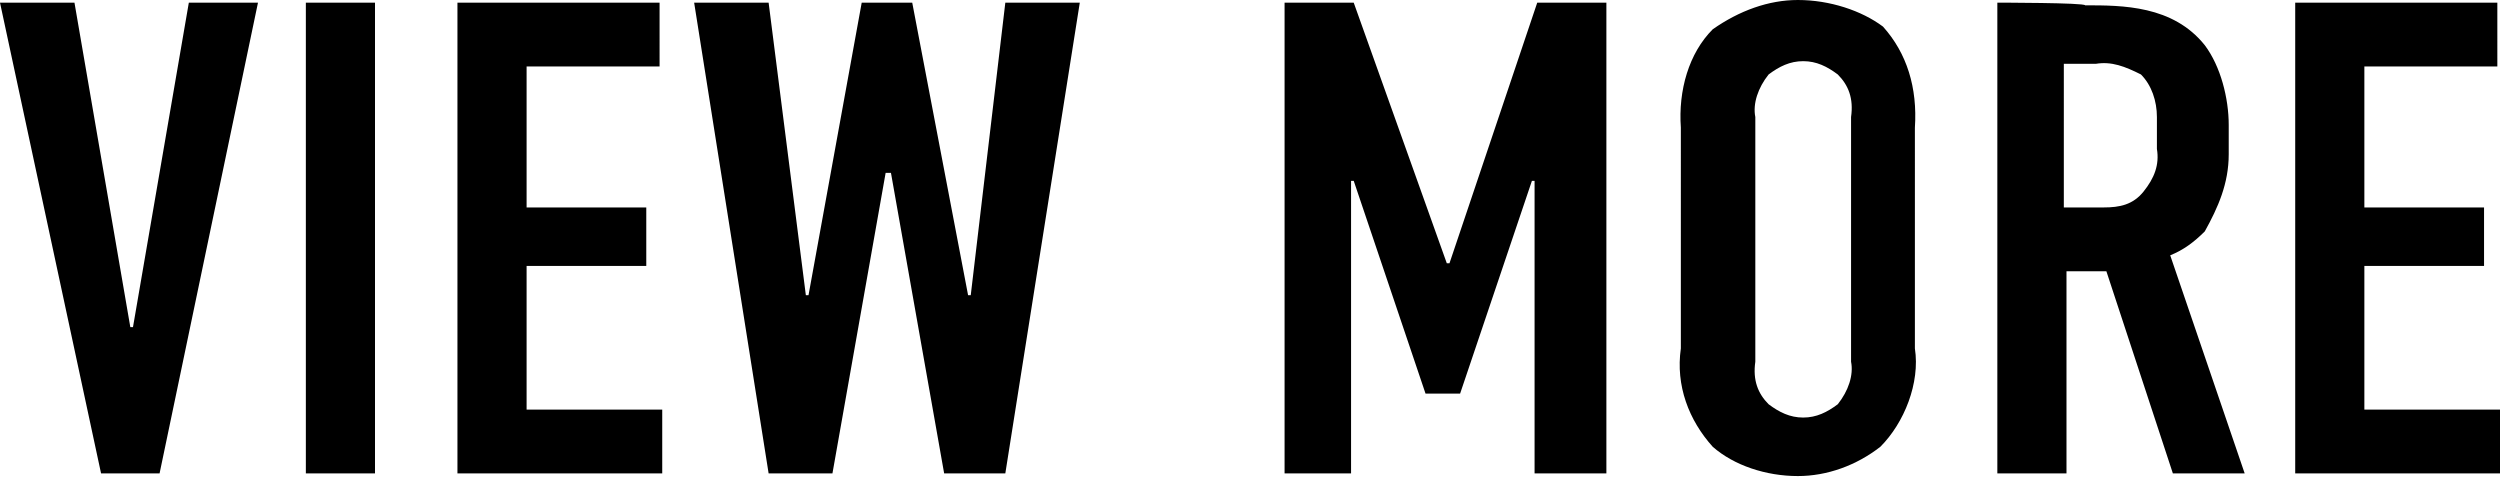
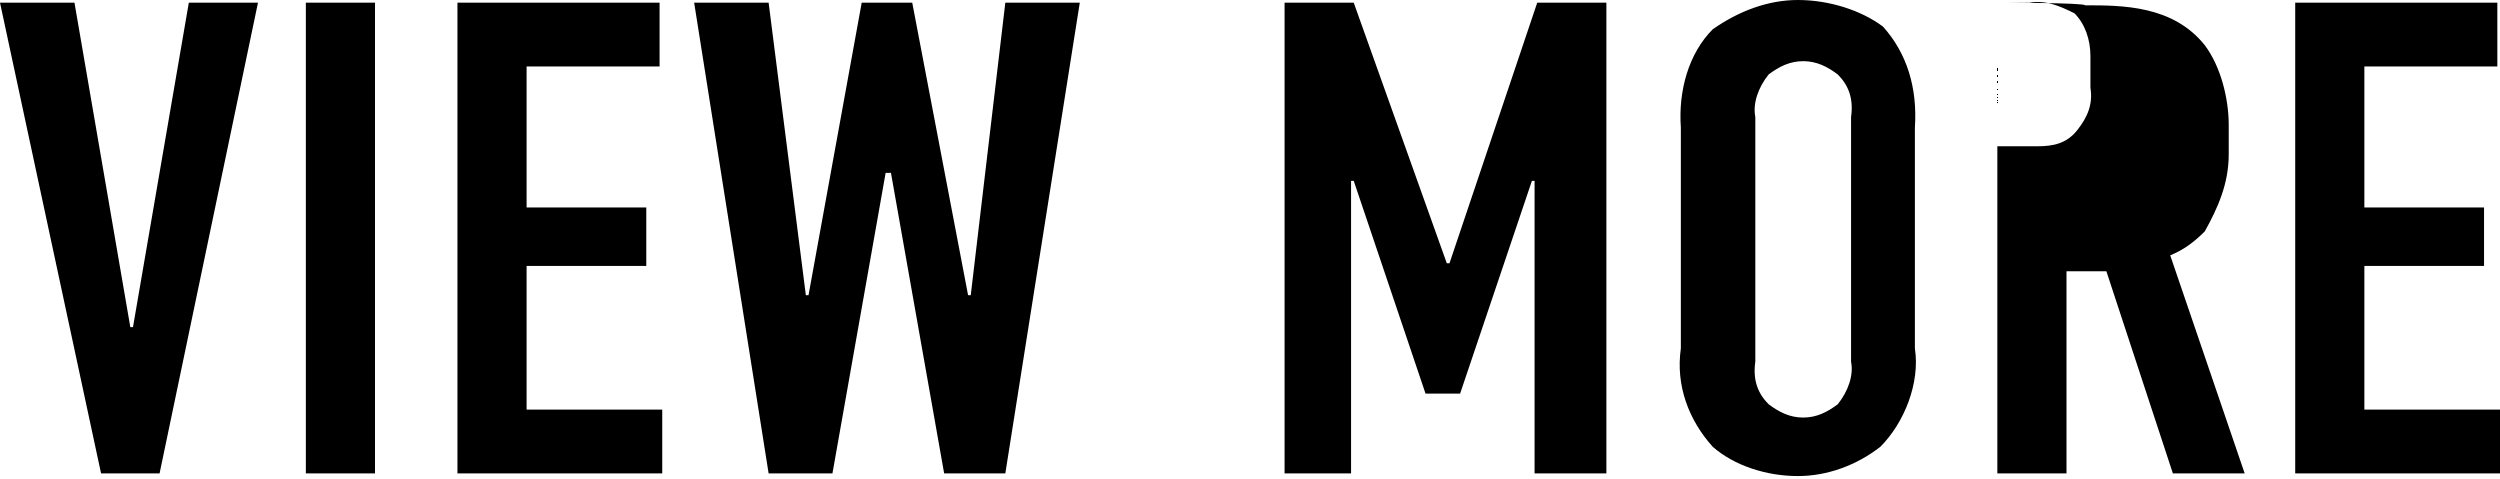
<svg xmlns="http://www.w3.org/2000/svg" id="tx_viewmore" viewBox="0 0 94 18">
-   <path d="M9.7,0.1H7.1L5,12.3H4.9L2.8,0.1H0l3.8,17.7H6L9.7,0.1z M11.5,0.1v17.7h2.6V0.1H11.5z M17.2,17.8h7.7v-2.4  h-5.1V10h4.5V7.8h-4.5V2.5h5V0.1h-7.6V17.8z M26.1,0.1l2.8,17.7h2.4l2-11.3h0.2l2,11.3h2.3l2.8-17.7h-2.8l-1.3,11h-0.1l-2.1-11h-1.9  l-2,11h-0.1l-1.4-11H26.1z M48.2,17.8h2.6v-11h0.1l2.7,8h1.3l2.7-8h0.1v11h2.7V0.1h-2.6l-3.3,9.8h-0.1l-3.5-9.8h-2.6v17.7H48.2z   M63.2,13.1c-0.2,1.4,0.3,2.7,1.2,3.7c0.8,0.7,2,1.1,3.2,1.1c1.1,0,2.2-0.4,3.1-1.1c0.9-0.9,1.5-2.4,1.3-3.7V4.8  C72.1,3.3,71.7,2,70.8,1c-0.8-0.6-2-1-3.2-1c-1.1,0-2.2,0.4-3.2,1.1c-0.9,0.9-1.3,2.3-1.2,3.7L63.2,13.1L63.2,13.1z M69.6,13.6  c0.1,0.5-0.1,1.1-0.5,1.6c-0.4,0.3-0.8,0.5-1.3,0.5c-0.5,0-0.9-0.2-1.3-0.5c-0.4-0.4-0.6-0.9-0.5-1.6V4.4c-0.1-0.5,0.1-1.1,0.5-1.6  c0.4-0.3,0.8-0.5,1.3-0.5c0.5,0,0.9,0.2,1.3,0.5c0.4,0.4,0.6,0.9,0.5,1.6V13.6z M75.1,0.1v17.7h2.6v-7.6h1.5l2.5,7.6h2.7l-2.8-8.2  c0.5-0.2,0.9-0.5,1.3-0.9c0.5-0.9,0.9-1.8,0.9-2.9V4.7c0-1-0.3-2.2-0.9-3c-1.2-1.5-3.1-1.5-4.5-1.5C78.4,0.1,75.1,0.1,75.1,0.1z   M77.6,2.4h1.2c0.6-0.1,1.1,0.1,1.7,0.4c0.4,0.4,0.6,1,0.6,1.6v1.2c0.1,0.6-0.1,1.1-0.5,1.6s-0.9,0.6-1.5,0.6h-1.5V2.4z M86.3,17.8  H94v-2.4h-5.1V10h4.5V7.8h-4.5V2.5h5V0.1h-7.6V17.8z" />
+   <path d="M9.7,0.1H7.1L5,12.3H4.9L2.8,0.1H0l3.8,17.7H6L9.7,0.1z M11.5,0.1v17.7h2.6V0.1H11.5z M17.2,17.8h7.7v-2.4  h-5.1V10h4.5V7.8h-4.5V2.5h5V0.1h-7.6V17.8z M26.1,0.1l2.8,17.7h2.4l2-11.3h0.2l2,11.3h2.3l2.8-17.7h-2.8l-1.3,11h-0.1l-2.1-11h-1.9  l-2,11h-0.1l-1.4-11H26.1z M48.2,17.8h2.6v-11h0.1l2.7,8h1.3l2.7-8h0.1v11h2.7V0.1h-2.6l-3.3,9.8h-0.1l-3.5-9.8h-2.6v17.7H48.2z   M63.2,13.1c-0.2,1.4,0.3,2.7,1.2,3.7c0.8,0.7,2,1.1,3.2,1.1c1.1,0,2.2-0.4,3.1-1.1c0.9-0.9,1.5-2.4,1.3-3.7V4.8  C72.1,3.3,71.7,2,70.8,1c-0.8-0.6-2-1-3.2-1c-1.1,0-2.2,0.4-3.2,1.1c-0.9,0.9-1.3,2.3-1.2,3.7L63.2,13.1L63.2,13.1z M69.6,13.6  c0.1,0.5-0.1,1.1-0.5,1.6c-0.4,0.3-0.8,0.5-1.3,0.5c-0.5,0-0.9-0.2-1.3-0.5c-0.4-0.4-0.6-0.9-0.5-1.6V4.4c-0.1-0.5,0.1-1.1,0.5-1.6  c0.4-0.3,0.8-0.5,1.3-0.5c0.5,0,0.9,0.2,1.3,0.5c0.4,0.4,0.6,0.9,0.5,1.6V13.6z M75.1,0.1v17.7h2.6v-7.6h1.5l2.5,7.6h2.7l-2.8-8.2  c0.5-0.2,0.9-0.5,1.3-0.9c0.5-0.9,0.9-1.8,0.9-2.9V4.7c0-1-0.3-2.2-0.9-3c-1.2-1.5-3.1-1.5-4.5-1.5C78.4,0.1,75.1,0.1,75.1,0.1z   h1.2c0.6-0.1,1.1,0.1,1.7,0.4c0.4,0.4,0.6,1,0.6,1.6v1.2c0.1,0.6-0.1,1.1-0.5,1.6s-0.9,0.6-1.5,0.6h-1.5V2.4z M86.3,17.8  H94v-2.4h-5.1V10h4.5V7.8h-4.5V2.5h5V0.1h-7.6V17.8z" />
</svg>